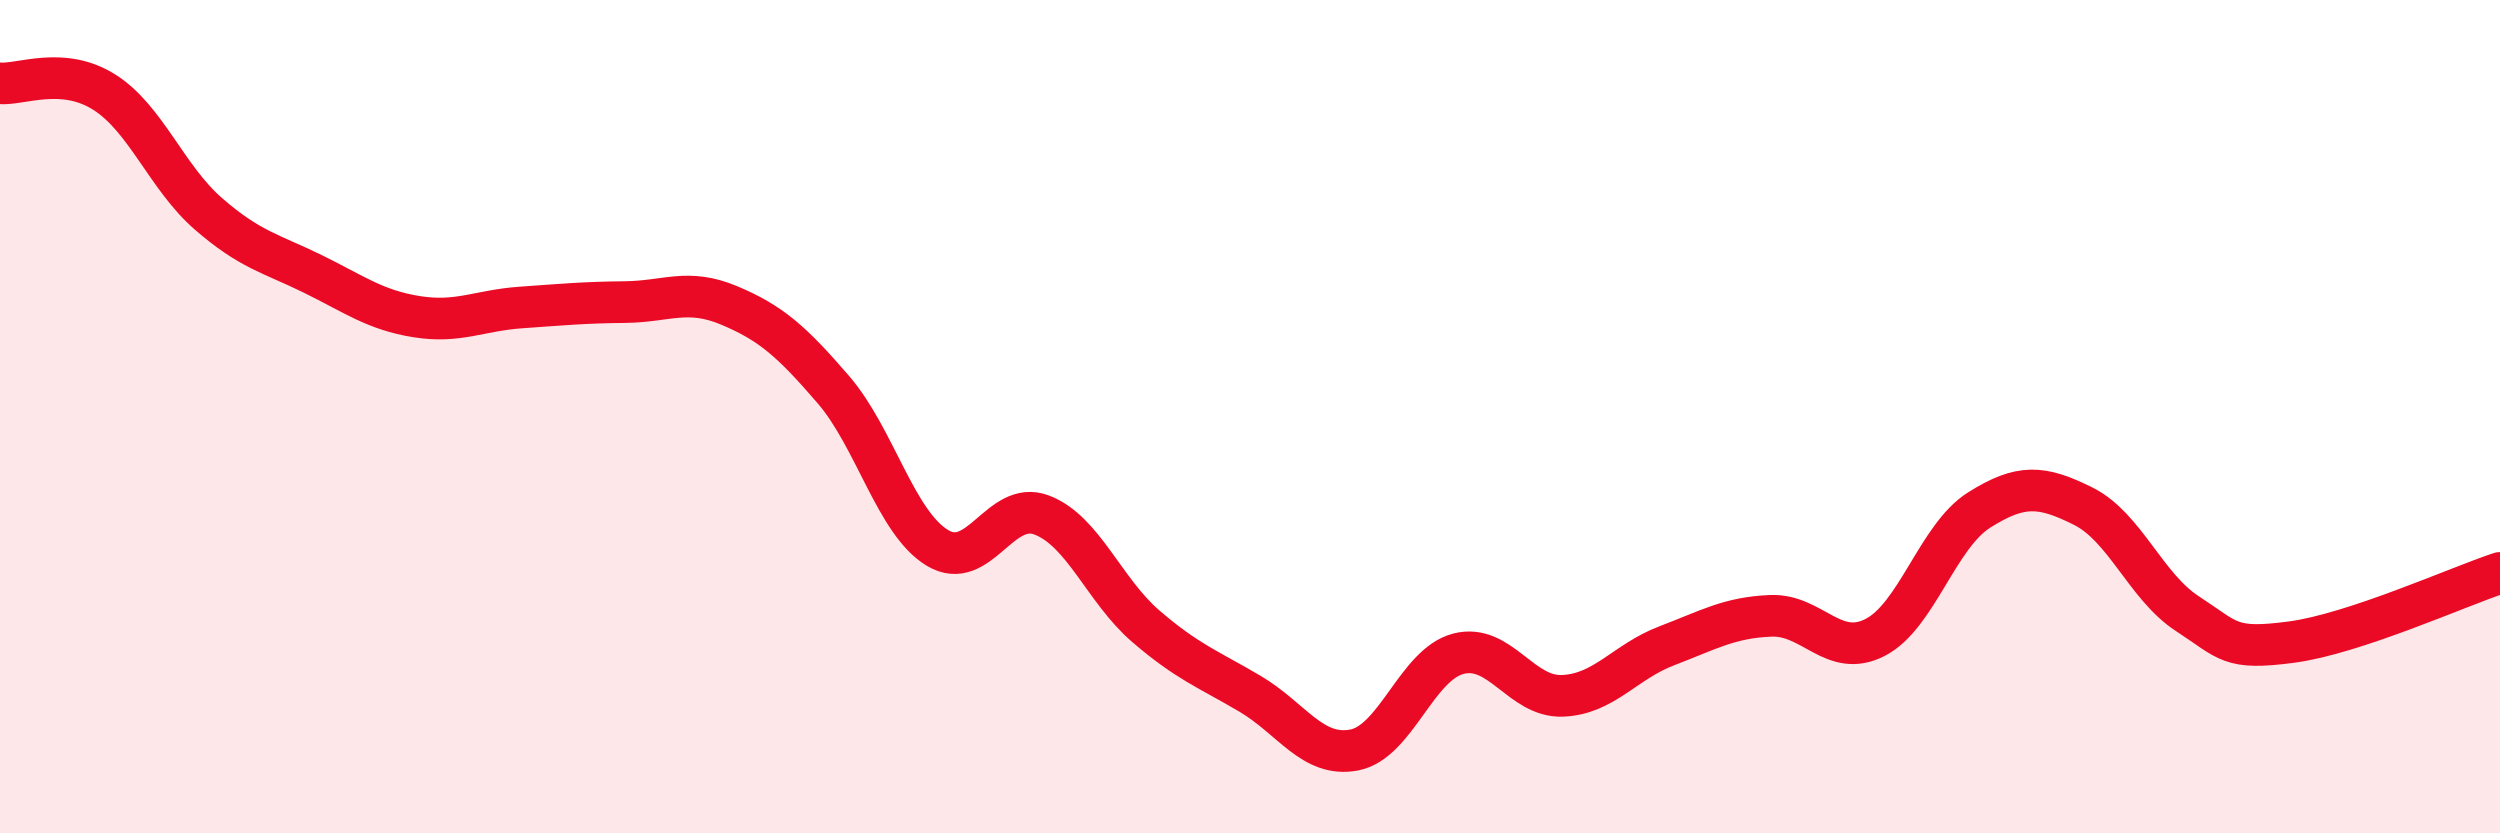
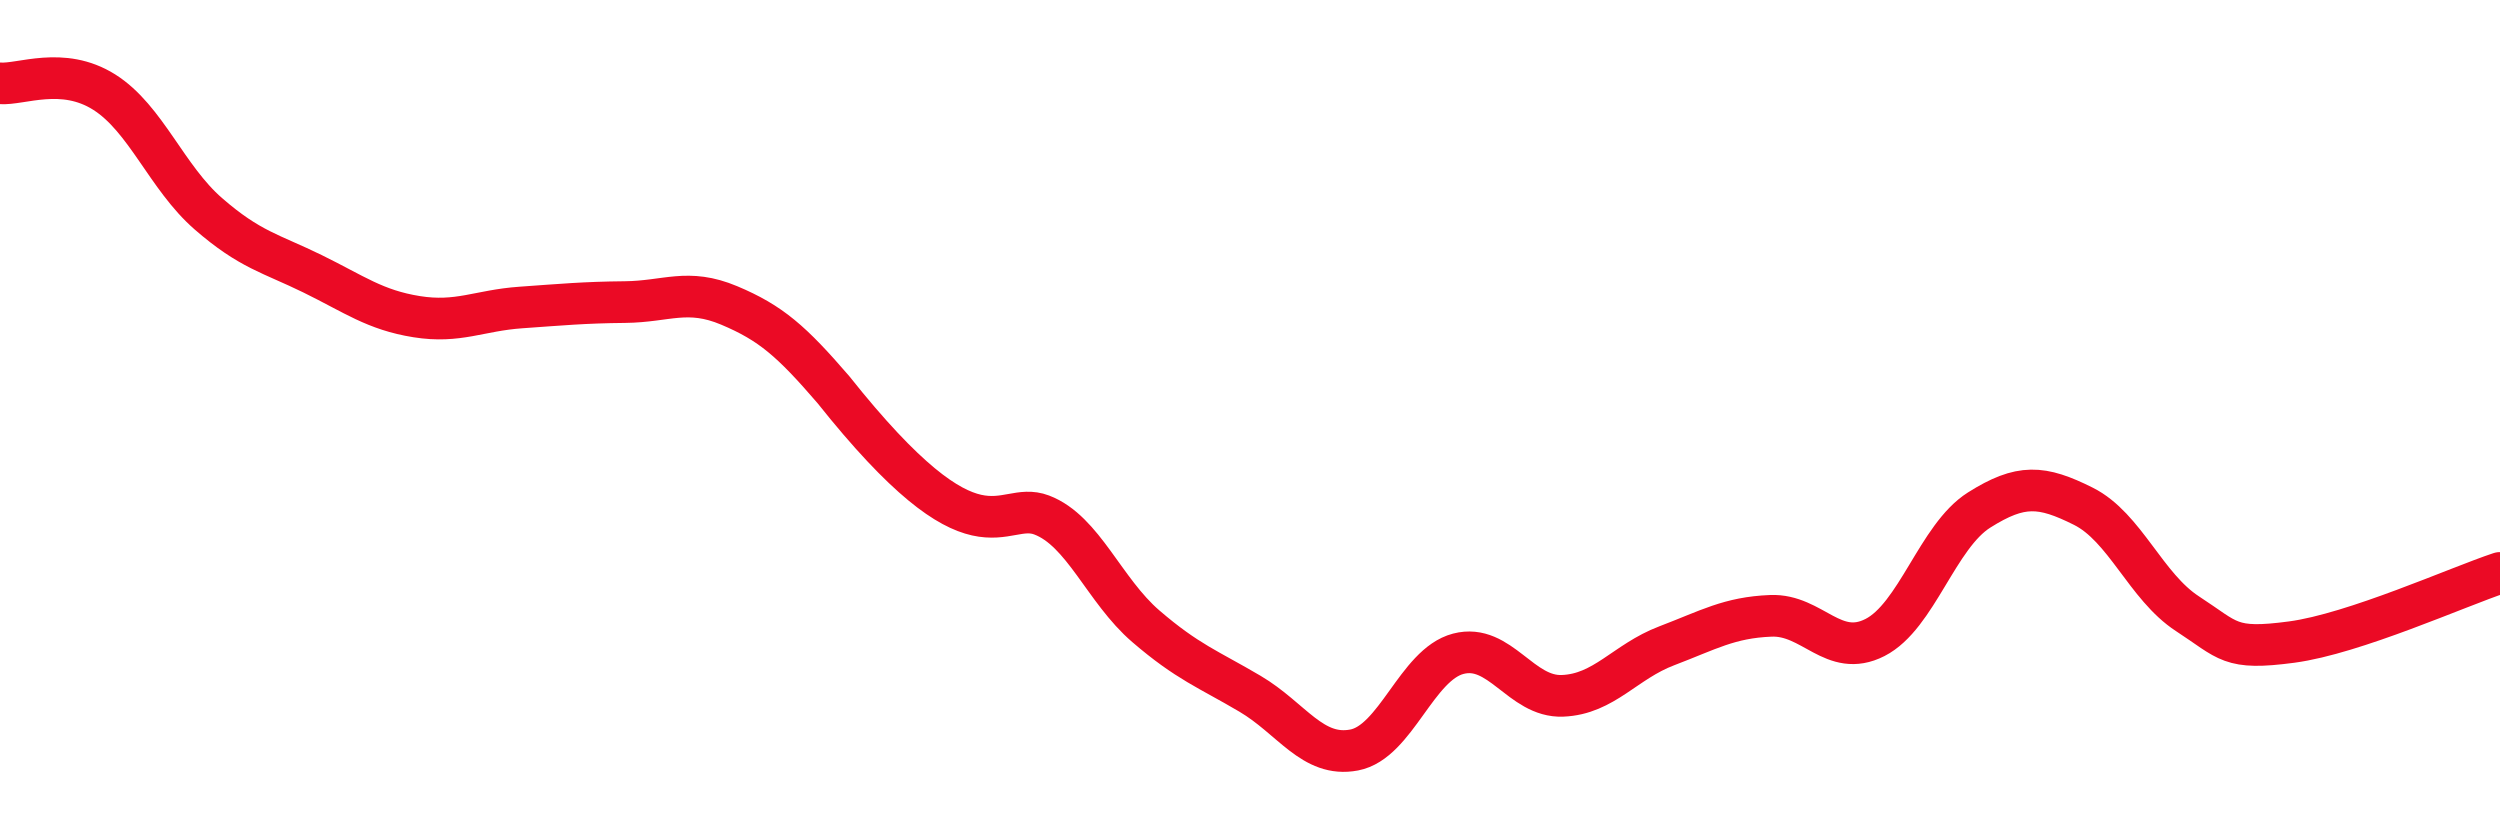
<svg xmlns="http://www.w3.org/2000/svg" width="60" height="20" viewBox="0 0 60 20">
-   <path d="M 0,2 C 0.5,2.04 1.5,1.58 2.5,2.21 C 3.5,2.84 4,4.26 5,5.13 C 6,6 6.5,6.08 7.5,6.57 C 8.5,7.06 9,7.44 10,7.6 C 11,7.76 11.5,7.45 12.5,7.38 C 13.5,7.31 14,7.26 15,7.25 C 16,7.24 16.5,6.91 17.5,7.33 C 18.5,7.75 19,8.19 20,9.35 C 21,10.51 21.5,12.55 22.5,13.15 C 23.5,13.75 24,11.98 25,12.36 C 26,12.74 26.5,14.17 27.5,15.03 C 28.5,15.89 29,16.06 30,16.65 C 31,17.24 31.5,18.19 32.5,18 C 33.5,17.81 34,15.95 35,15.69 C 36,15.43 36.5,16.74 37.5,16.7 C 38.5,16.66 39,15.88 40,15.5 C 41,15.12 41.5,14.82 42.5,14.78 C 43.5,14.74 44,15.81 45,15.3 C 46,14.79 46.5,12.87 47.5,12.24 C 48.5,11.61 49,11.65 50,12.15 C 51,12.65 51.5,14.08 52.5,14.73 C 53.5,15.38 53.5,15.61 55,15.41 C 56.5,15.21 59,14.08 60,13.75L60 20L0 20Z" fill="#EB0A25" opacity="0.1" stroke-linecap="round" stroke-linejoin="round" />
-   <path d="M 0,2 C 0.5,2.04 1.5,1.58 2.5,2.21 C 3.5,2.84 4,4.26 5,5.13 C 6,6 6.5,6.08 7.5,6.57 C 8.5,7.06 9,7.44 10,7.6 C 11,7.76 11.5,7.45 12.5,7.38 C 13.5,7.31 14,7.26 15,7.25 C 16,7.24 16.5,6.91 17.5,7.33 C 18.5,7.75 19,8.19 20,9.35 C 21,10.51 21.5,12.55 22.5,13.15 C 23.5,13.75 24,11.98 25,12.36 C 26,12.74 26.5,14.17 27.5,15.03 C 28.5,15.89 29,16.06 30,16.65 C 31,17.24 31.5,18.19 32.5,18 C 33.5,17.81 34,15.95 35,15.69 C 36,15.43 36.5,16.74 37.5,16.7 C 38.5,16.66 39,15.88 40,15.5 C 41,15.12 41.5,14.82 42.5,14.78 C 43.5,14.74 44,15.81 45,15.3 C 46,14.79 46.5,12.87 47.5,12.24 C 48.5,11.61 49,11.65 50,12.15 C 51,12.65 51.5,14.08 52.5,14.73 C 53.5,15.38 53.5,15.61 55,15.41 C 56.5,15.21 59,14.08 60,13.75" stroke="#EB0A25" stroke-width="1" fill="none" stroke-linecap="round" stroke-linejoin="round" />
+   <path d="M 0,2 C 0.5,2.04 1.5,1.58 2.5,2.21 C 3.5,2.84 4,4.26 5,5.13 C 6,6 6.5,6.08 7.5,6.57 C 8.5,7.06 9,7.44 10,7.6 C 11,7.76 11.5,7.45 12.5,7.38 C 13.5,7.31 14,7.26 15,7.25 C 16,7.24 16.5,6.91 17.5,7.33 C 18.5,7.75 19,8.19 20,9.35 C 23.5,13.75 24,11.98 25,12.36 C 26,12.74 26.5,14.17 27.5,15.03 C 28.5,15.89 29,16.06 30,16.65 C 31,17.24 31.5,18.19 32.5,18 C 33.5,17.81 34,15.95 35,15.69 C 36,15.43 36.5,16.74 37.5,16.7 C 38.5,16.66 39,15.88 40,15.5 C 41,15.12 41.5,14.82 42.5,14.78 C 43.5,14.74 44,15.81 45,15.3 C 46,14.79 46.5,12.87 47.5,12.24 C 48.5,11.61 49,11.65 50,12.15 C 51,12.65 51.5,14.08 52.5,14.73 C 53.5,15.38 53.5,15.61 55,15.41 C 56.5,15.21 59,14.08 60,13.75" stroke="#EB0A25" stroke-width="1" fill="none" stroke-linecap="round" stroke-linejoin="round" />
</svg>